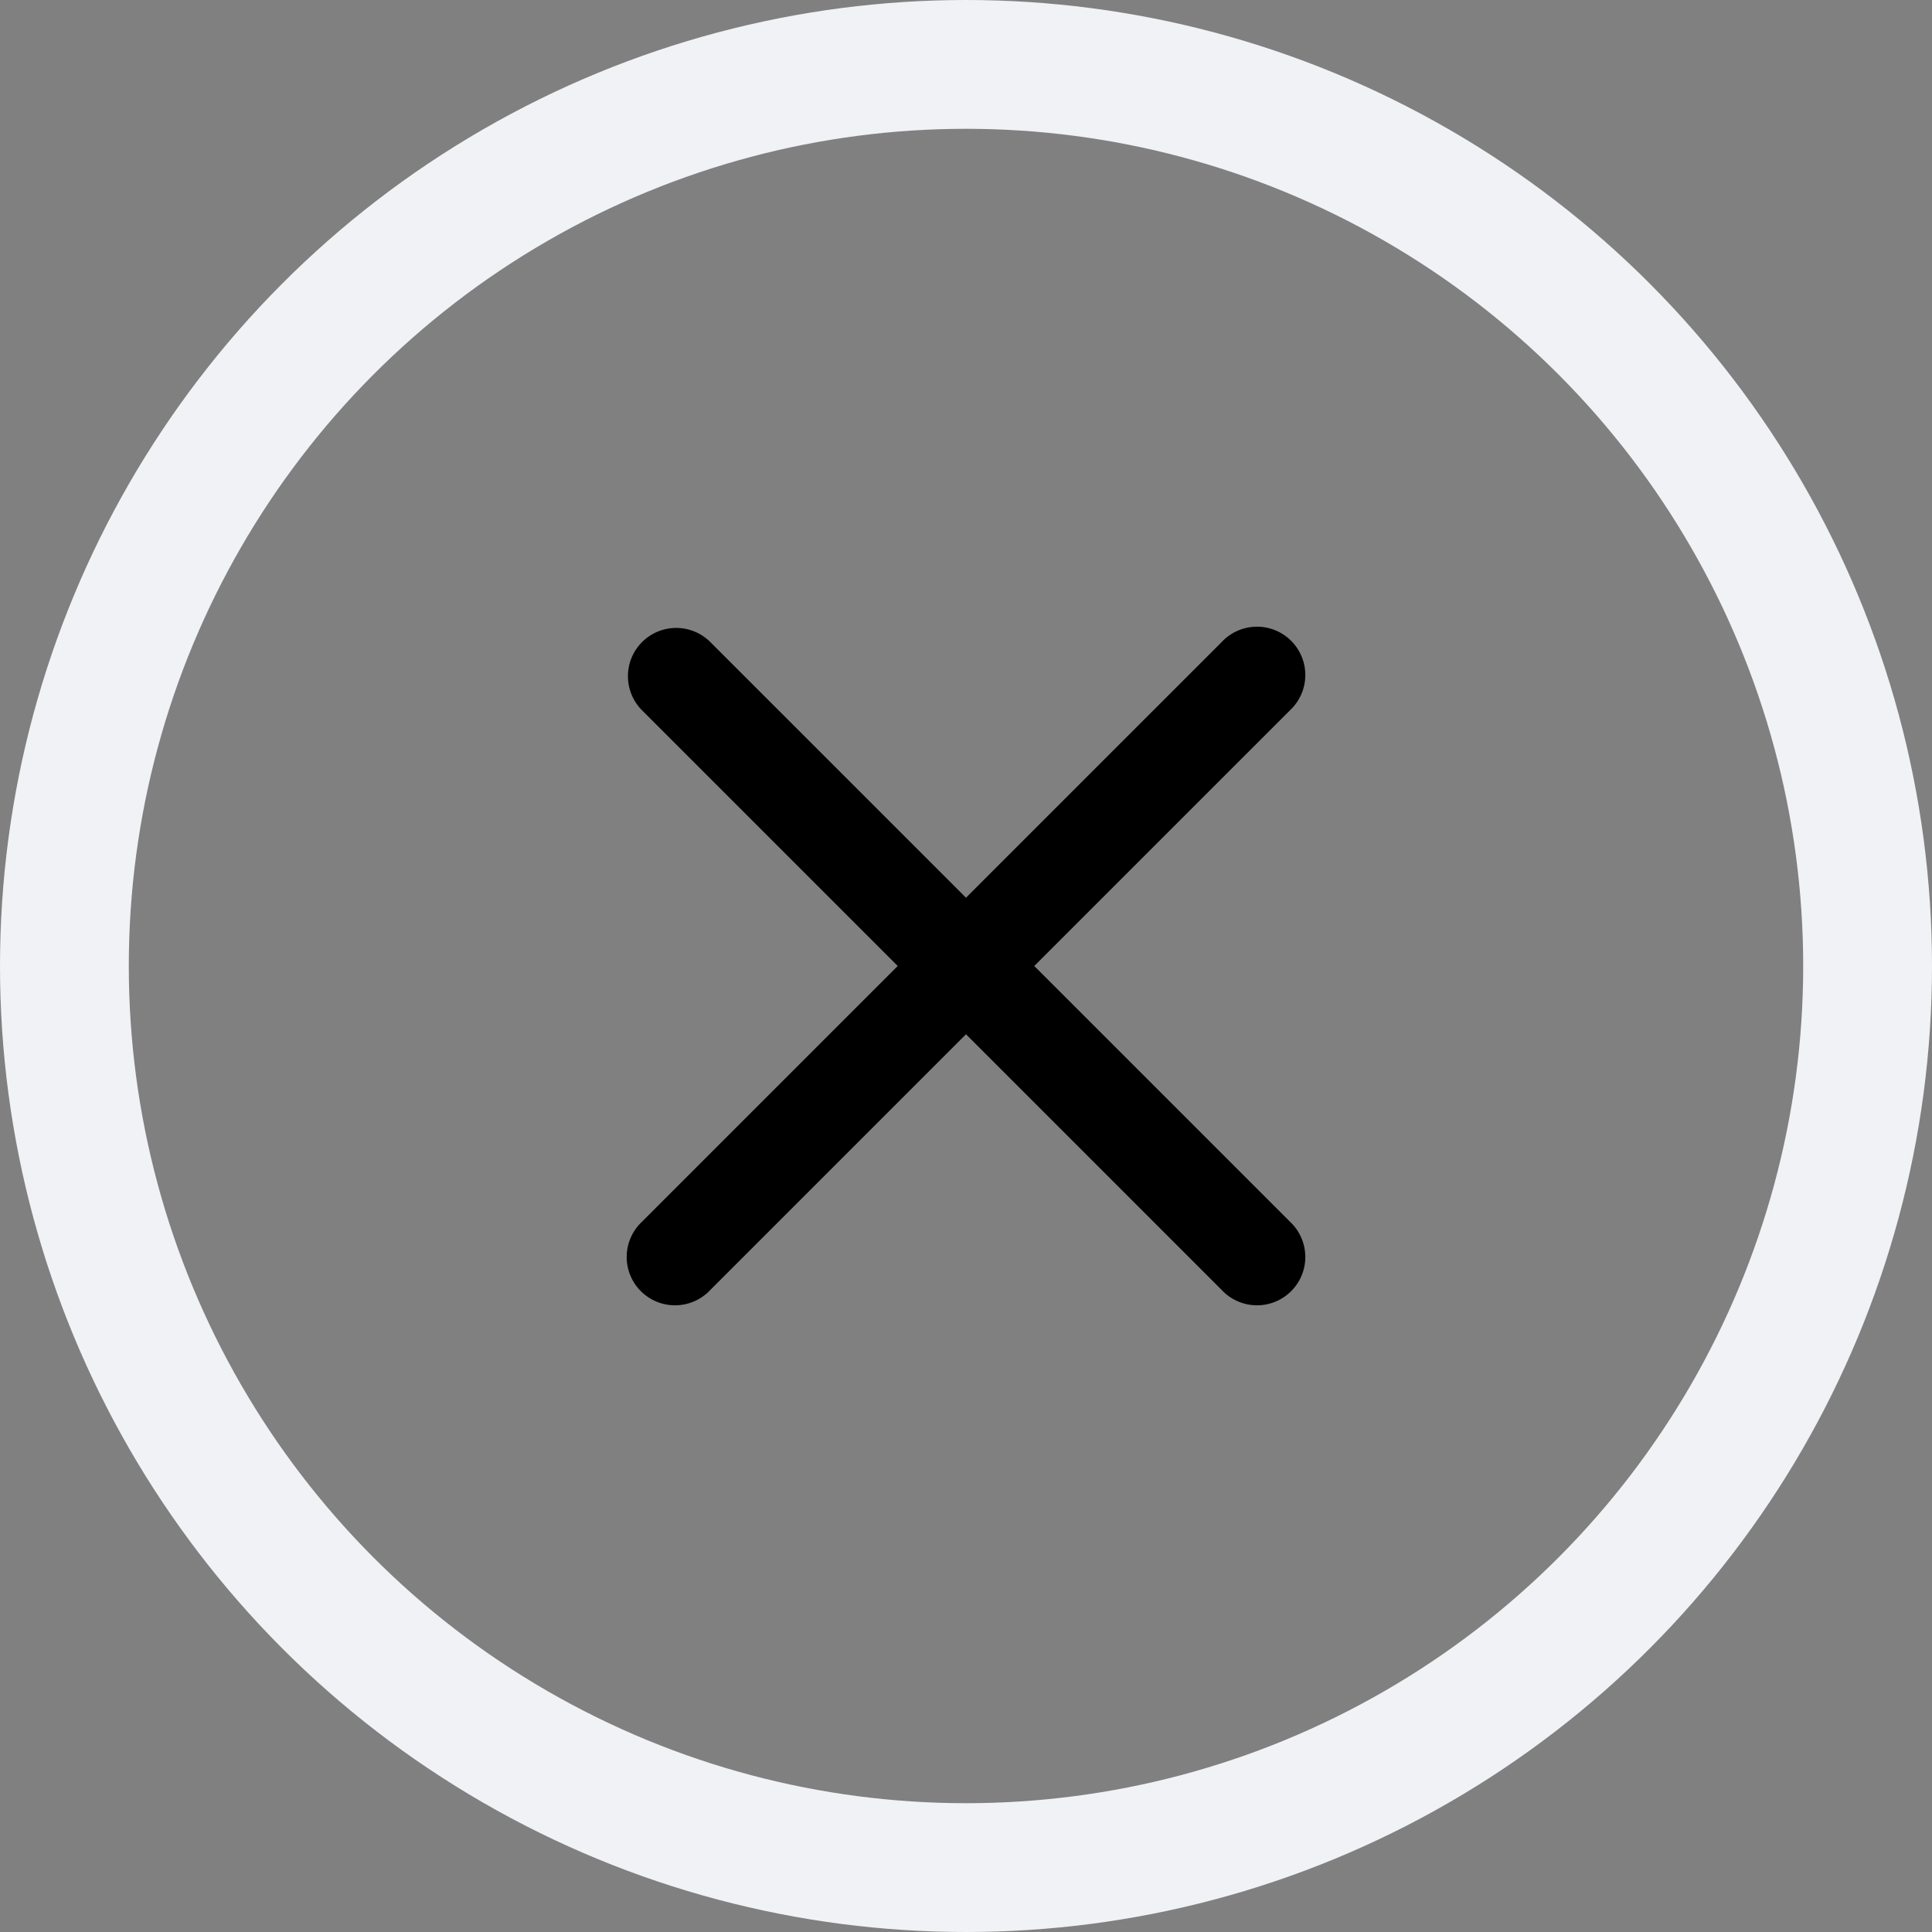
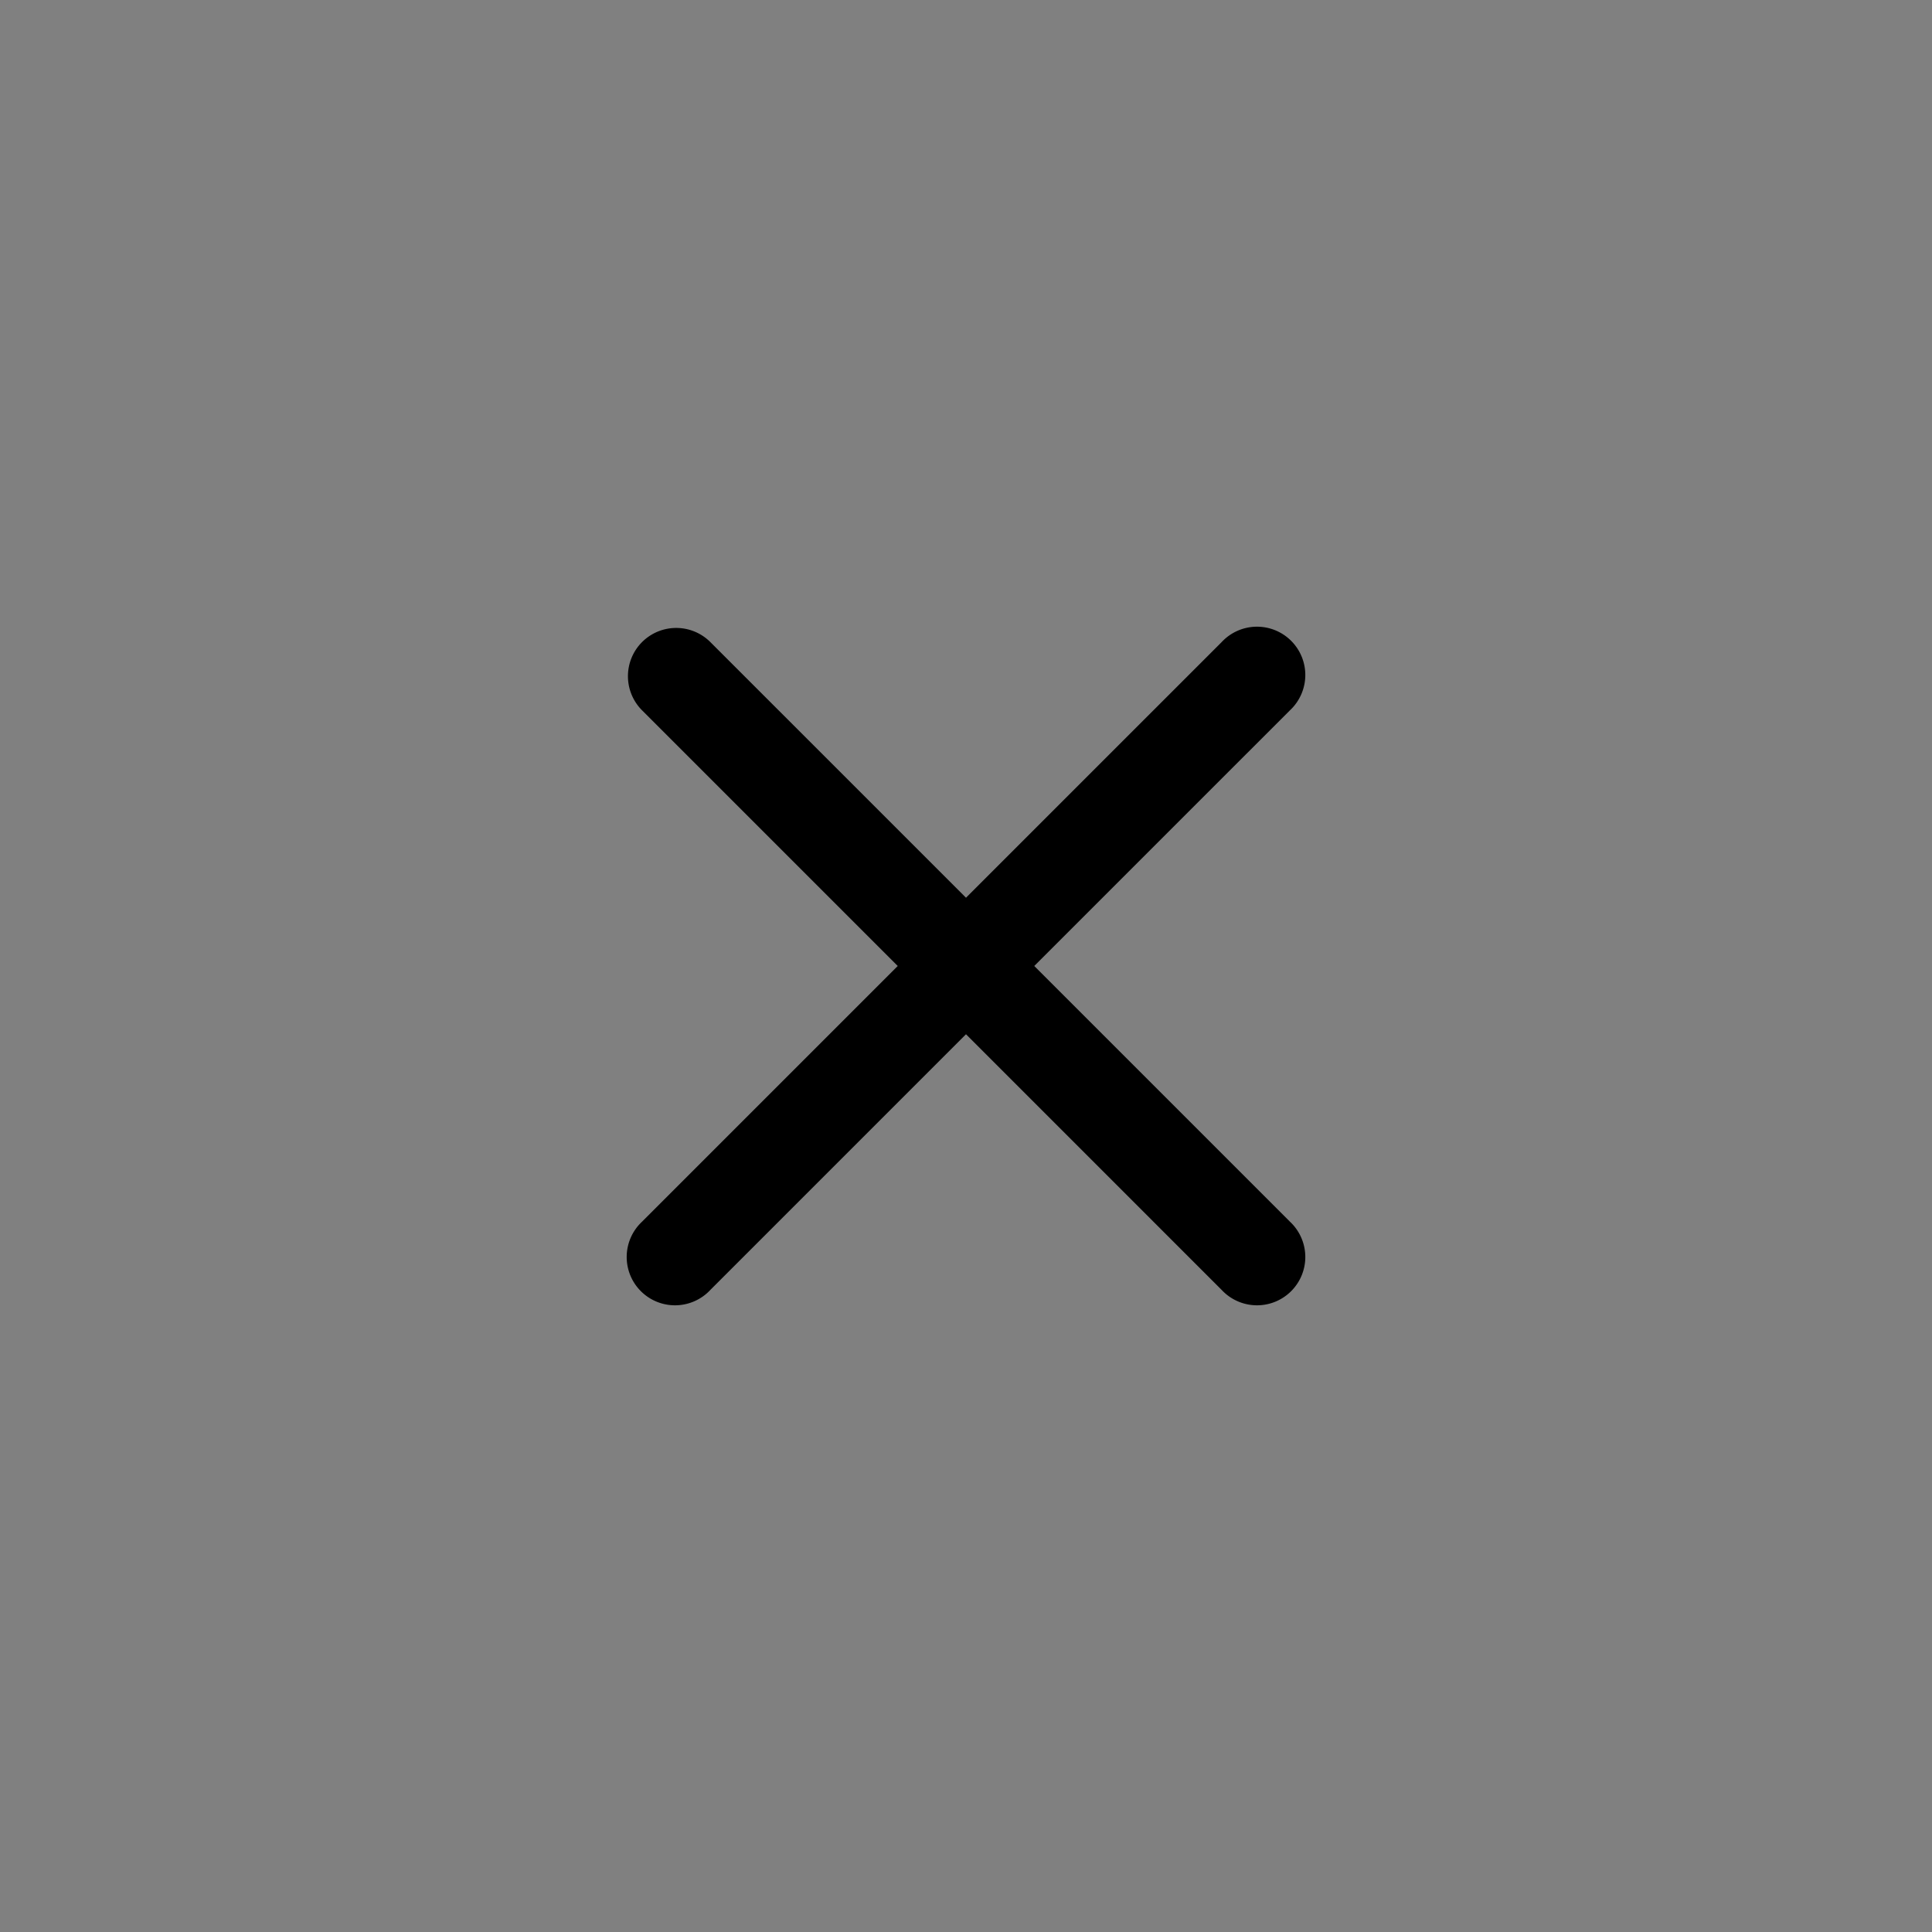
<svg xmlns="http://www.w3.org/2000/svg" width="30" height="30" viewBox="0 0 30 30" fill="none">
  <rect x="0" y="0" width="30" height="30" fill="#808080" stroke="none" />
  <path fill-rule="evenodd" clip-rule="evenodd" d="M9.97 9.97a.75.75 0 011.06 0L15 13.94l3.97-3.97a.75.75 0 111.06 1.06L16.06 15l3.97 3.97a.75.75 0 11-1.06 1.06L15 16.06l-3.97 3.97a.75.75 0 11-1.06-1.06L13.94 15l-3.97-3.97a.75.75 0 010-1.06z" fill="#000" />
-   <circle cx="15" cy="15" r="14" stroke="#F0F2F5" stroke-width="2" />
</svg>